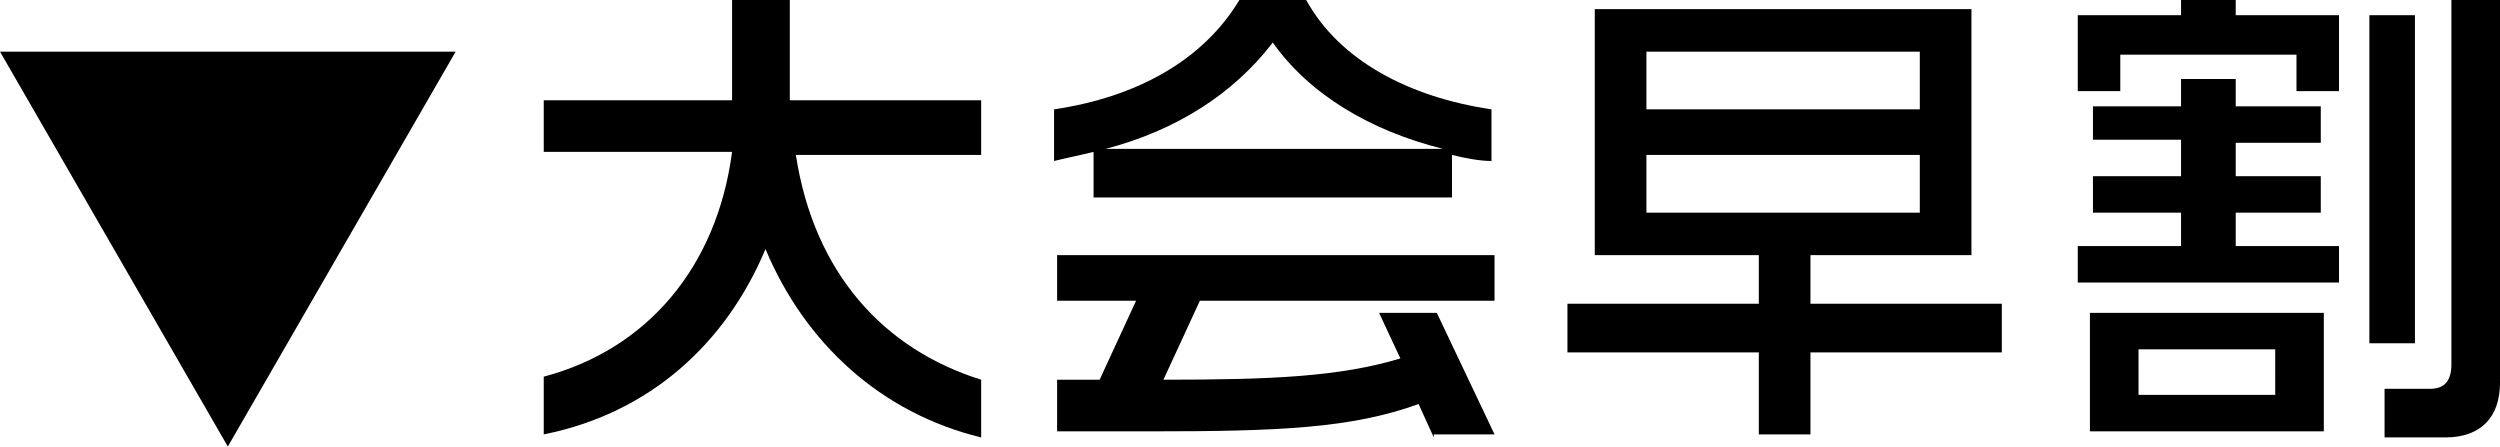
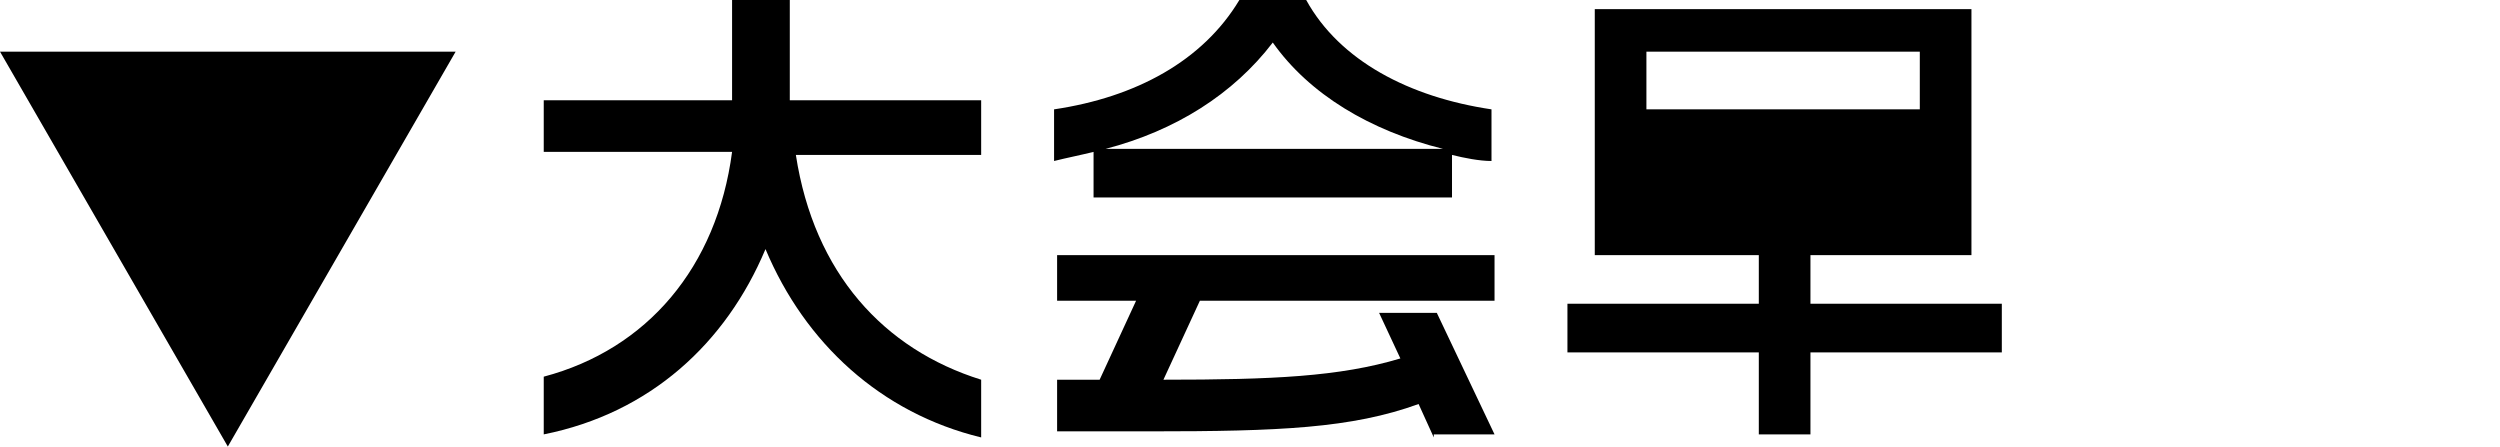
<svg xmlns="http://www.w3.org/2000/svg" version="1.1" x="0px" y="0px" width="82.3px" height="14.7px" viewBox="0 0 82.3 14.7" style="enable-background:new 0 0 82.3 14.7;" xml:space="preserve">
  <g id="レイヤー_1">
    <path d="M0,1.7h15l-7.5,13L0,1.7z" />
    <g>
      <path d="M25.2,8.2c-1.3,3.1-3.8,5.4-7.3,6.1v-1.9c3.4-0.9,5.7-3.6,6.2-7.4h-6.2V3.3h6.2V0H26v3.3h6.3v1.8h-6.1    c0.6,3.9,2.9,6.4,6.1,7.4v1.9C29,13.6,26.5,11.3,25.2,8.2z" />
      <path d="M47.8,5.1v1.4H36V5c-0.4,0.1-0.9,0.2-1.3,0.3V3.6C37.4,3.2,39.6,2,40.8,0H43c1.1,2,3.4,3.2,6.1,3.6v1.7    C48.7,5.3,48.2,5.2,47.8,5.1z M47.2,14.4l-0.5-1.1c-2.2,0.8-4.6,0.9-8.8,0.9h-3.1v-1.7c0.5,0,1,0,1.4,0l1.2-2.6h-2.6V8.4h14.4v1.5    h-9.7l-1.2,2.6c3.6,0,5.8-0.1,7.8-0.7l-0.7-1.5h1.9l1.9,4H47.2z M41.9,1.4c-1.3,1.7-3.2,2.9-5.5,3.5h11.1    C45.1,4.3,43.1,3.1,41.9,1.4z" />
-       <path d="M59.6,11.6v2.7h-1.7v-2.7h-6.3V10h6.3V8.4h-5.4V0.3h12.4v8.1h-5.3V10h6.3v1.6H59.6z M63.2,1.7h-9v1.9h9V1.7z M63.2,5.1h-9    V7h9V5.1z" />
-       <path d="M75.6,3V1.8h-5.8V3h-1.4V0.5h3.4V0h1.8v0.5h3.4V3H75.6z M68.4,9.3V8.1h3.4V7h-2.9V5.8h2.9V4.6h-2.9V3.5h2.9V2.6h1.8v0.9    h2.8v1.2h-2.8v1.1h2.8V7h-2.8v1.1h3.4v1.2H68.4z M68.8,14.2v-3.9h7.7v3.9H68.8z M74.9,11.5h-4.5V13h4.5V11.5z M78,11.3V0.5h1.5    v10.8H78z M80.5,14.4h-2v-1.6H80c0.5,0,0.7-0.3,0.7-0.8V0h1.6v12.6C82.3,13.7,81.7,14.4,80.5,14.4z" />
+       <path d="M59.6,11.6v2.7h-1.7v-2.7h-6.3V10h6.3V8.4h-5.4V0.3h12.4v8.1h-5.3V10h6.3v1.6H59.6z M63.2,1.7h-9v1.9h9V1.7z M63.2,5.1h-9    h9V5.1z" />
    </g>
  </g>
  <g id="レイヤー_2">
</g>
</svg>